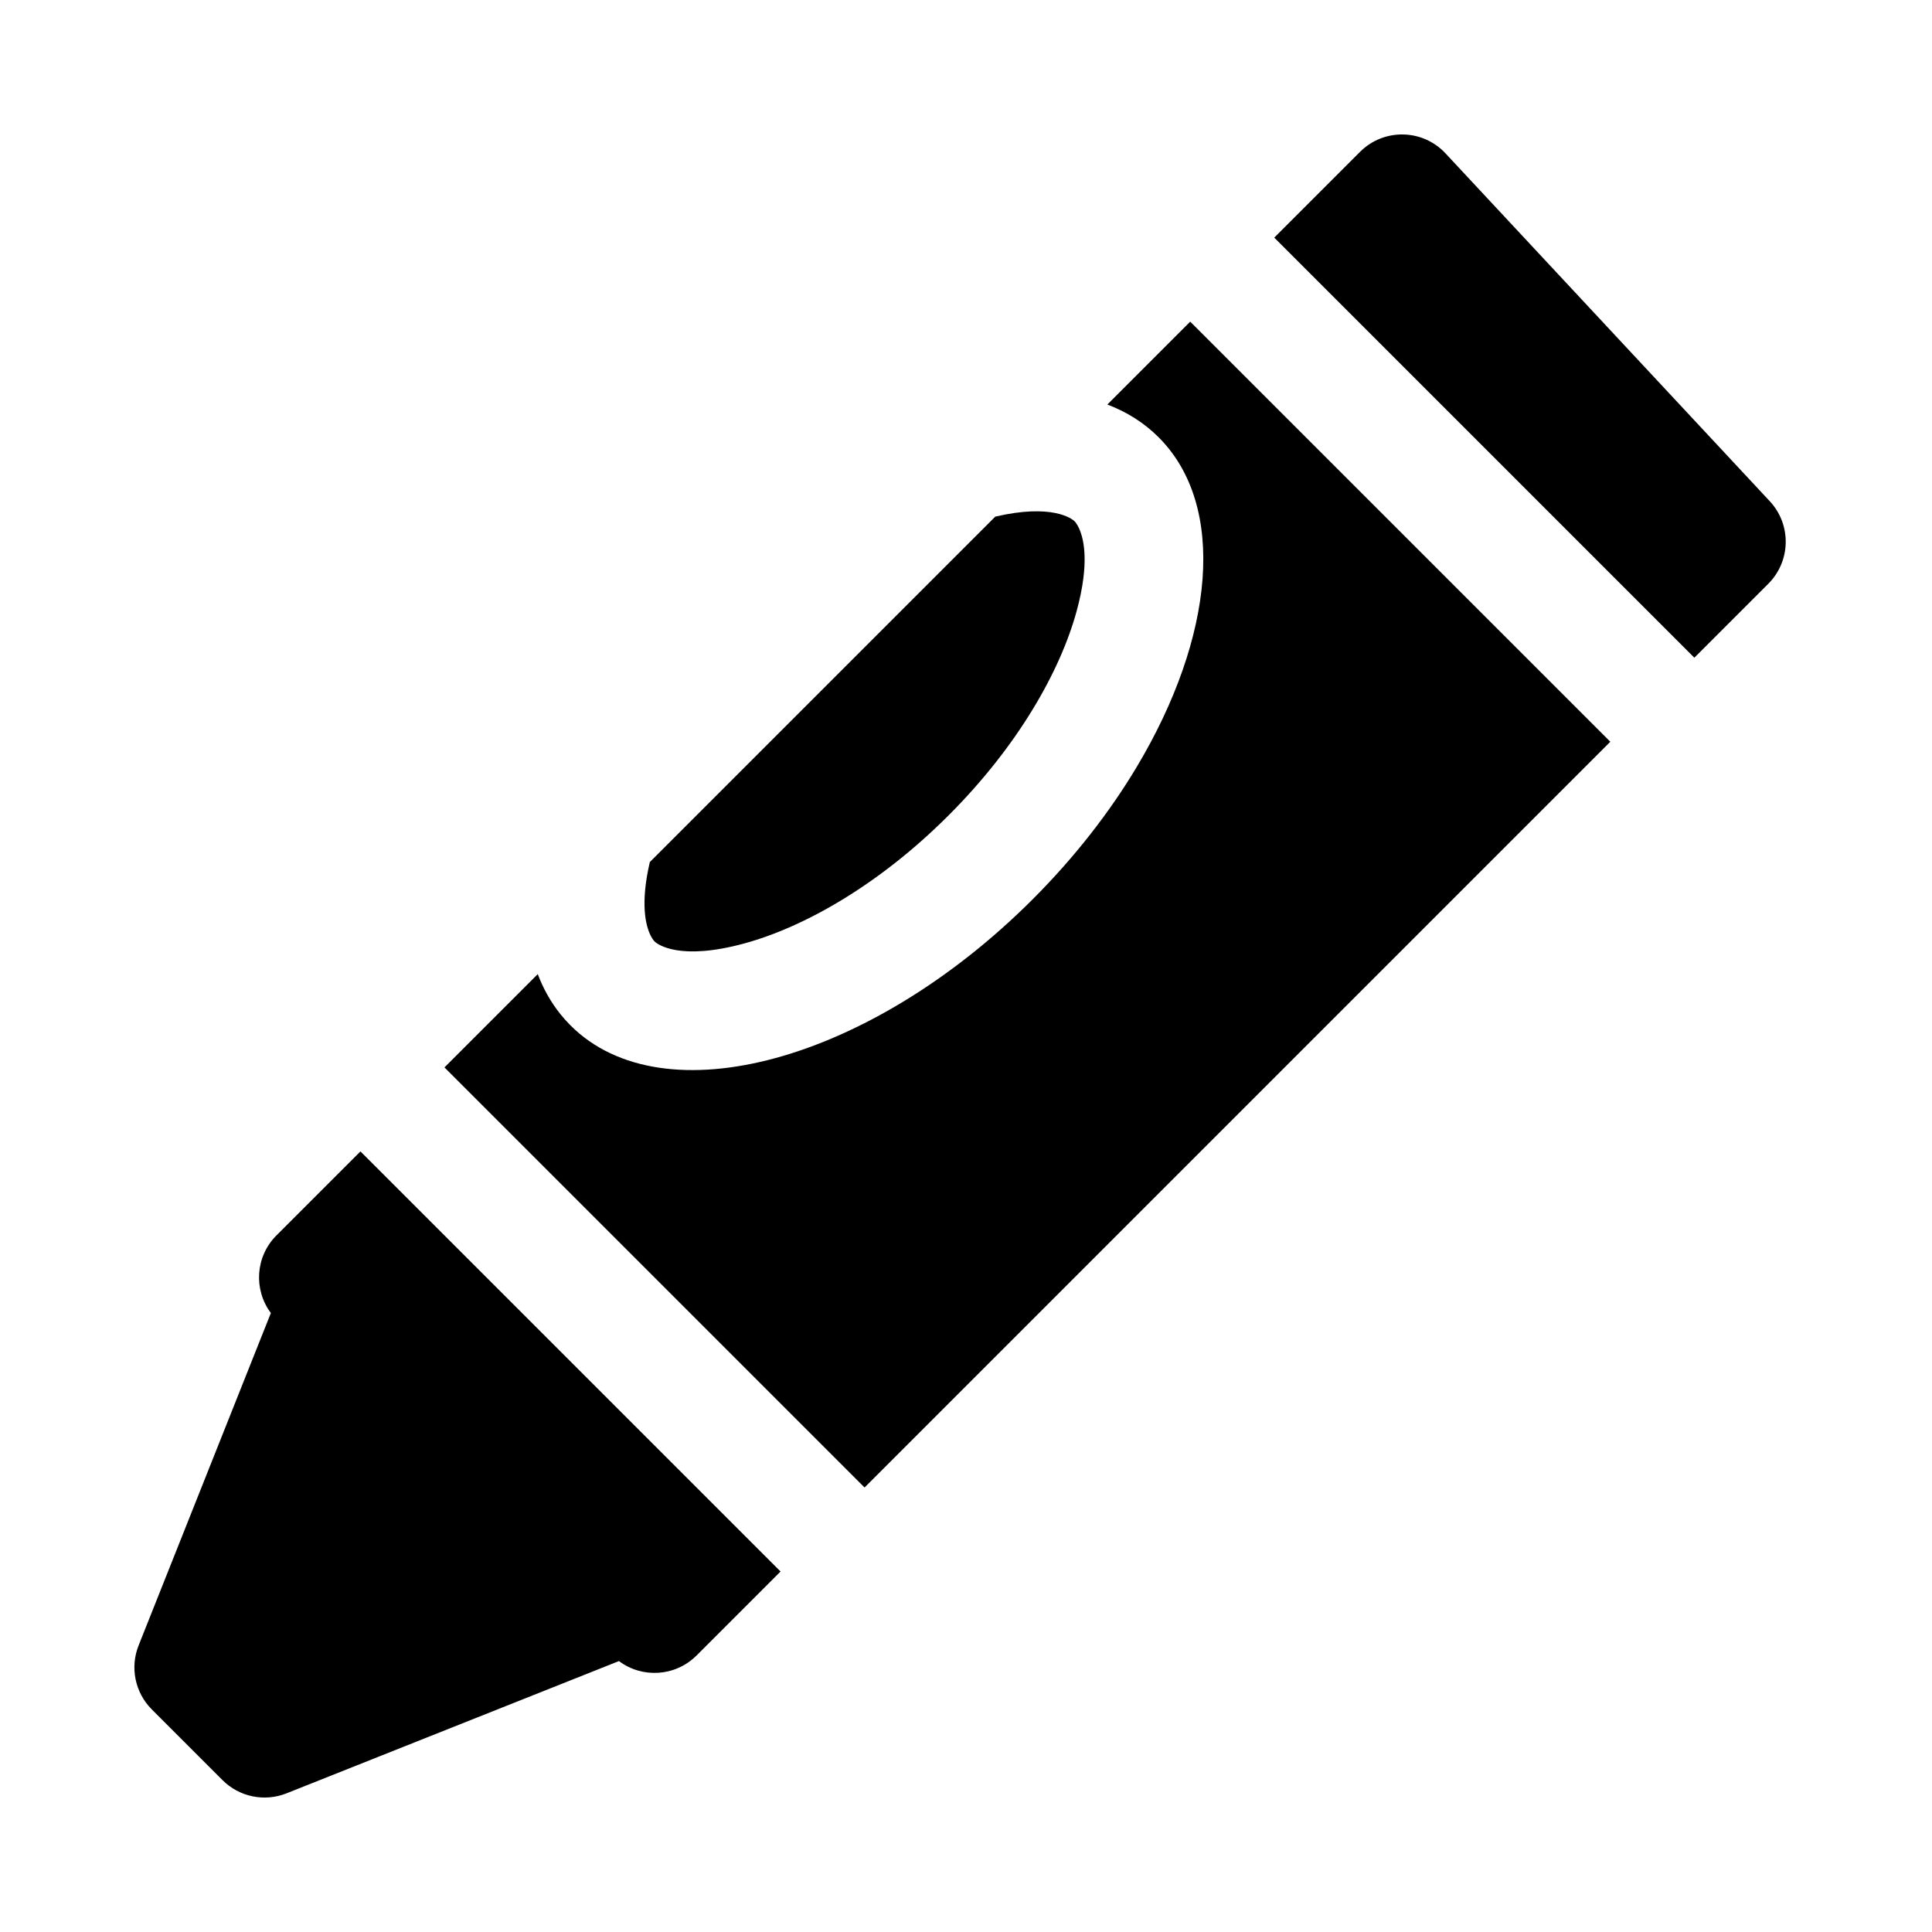
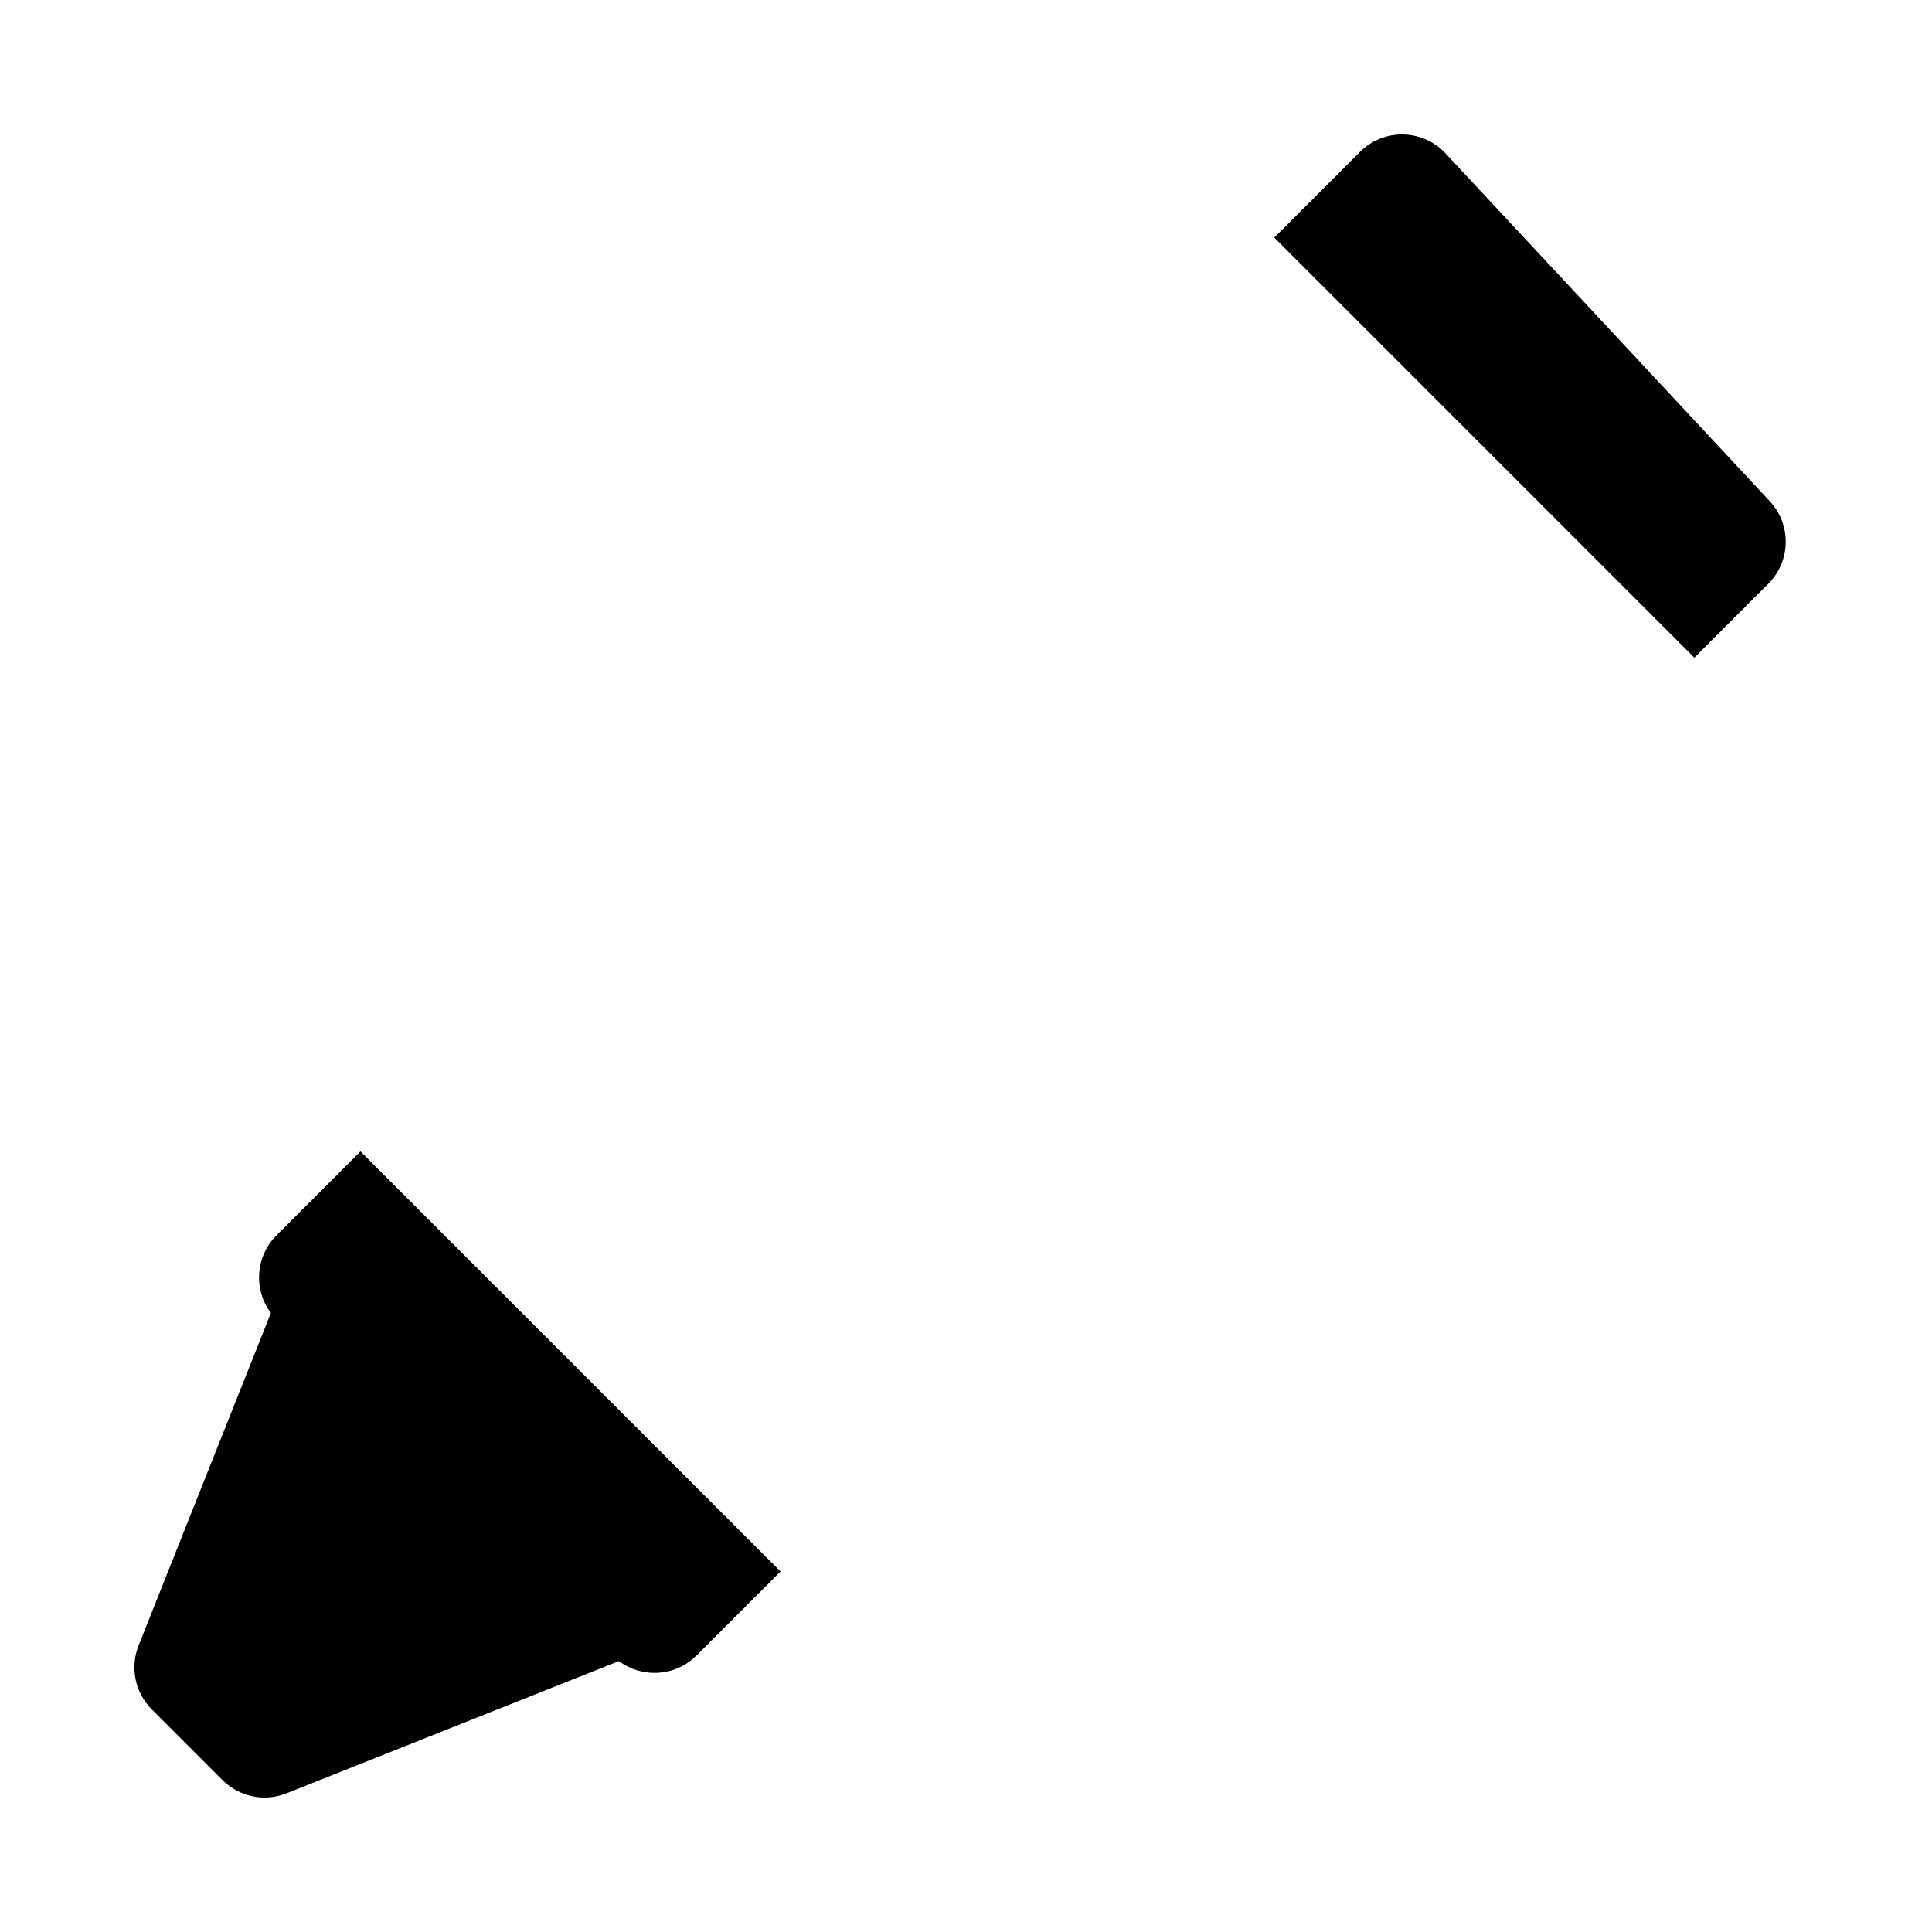
<svg xmlns="http://www.w3.org/2000/svg" fill="#000000" width="800px" height="800px" version="1.1" viewBox="144 144 512 512">
  <g>
-     <path d="m593.02 318.3 19.605-19.605c5.996-5.996 6.164-15.664 0.383-21.867l-85.938-92.188c-6.078-6.516-16.348-6.695-22.648-0.395l-22.73 22.727z" />
-     <path d="m570.75 340.57-111.33-111.33-21.961 21.965c5.16 1.957 9.742 4.832 13.586 8.676 18.215 18.215 14.738 53.012-5.773 87.32-7.184 12.02-16.461 23.977-27.625 35.141-43.039 43.039-97.867 57.992-122.46 33.398-0.961-0.961-1.859-1.969-2.703-3.019-2.519-3.152-4.508-6.699-5.973-10.566l-24.723 24.719 111.33 111.33z" />
-     <path d="m316.21 372.46c-0.648 2.789-1.039 5.238-1.242 7.391-0.801 8.59 1.426 12.363 2.293 13.418 0.078 0.09 0.141 0.16 0.191 0.211 0.859 0.859 6.797 5.176 23.762 0.551 15.977-4.356 35.805-15.586 54.168-33.949 18.363-18.359 29.59-38.191 33.949-54.168 1.734-6.359 2.211-11.172 2.086-14.746-0.199-5.59-1.875-8.156-2.523-8.895-0.043-0.047-0.082-0.086-0.113-0.121-0.812-0.809-6.152-4.703-21.023-1.242z" />
+     <path d="m593.02 318.3 19.605-19.605c5.996-5.996 6.164-15.664 0.383-21.867l-85.938-92.188c-6.078-6.516-16.348-6.695-22.648-0.395l-22.73 22.727" />
    <path d="m328.59 582.73 22.266-22.266-111.33-111.33-22.266 22.266c-5.606 5.606-6.098 14.395-1.477 20.562l-35.051 88.098c-2.324 5.844-0.949 12.508 3.496 16.953l18.746 18.746c4.445 4.445 11.109 5.82 16.953 3.496l88.098-35.051c6.168 4.625 14.953 4.129 20.562-1.477z" />
  </g>
</svg>